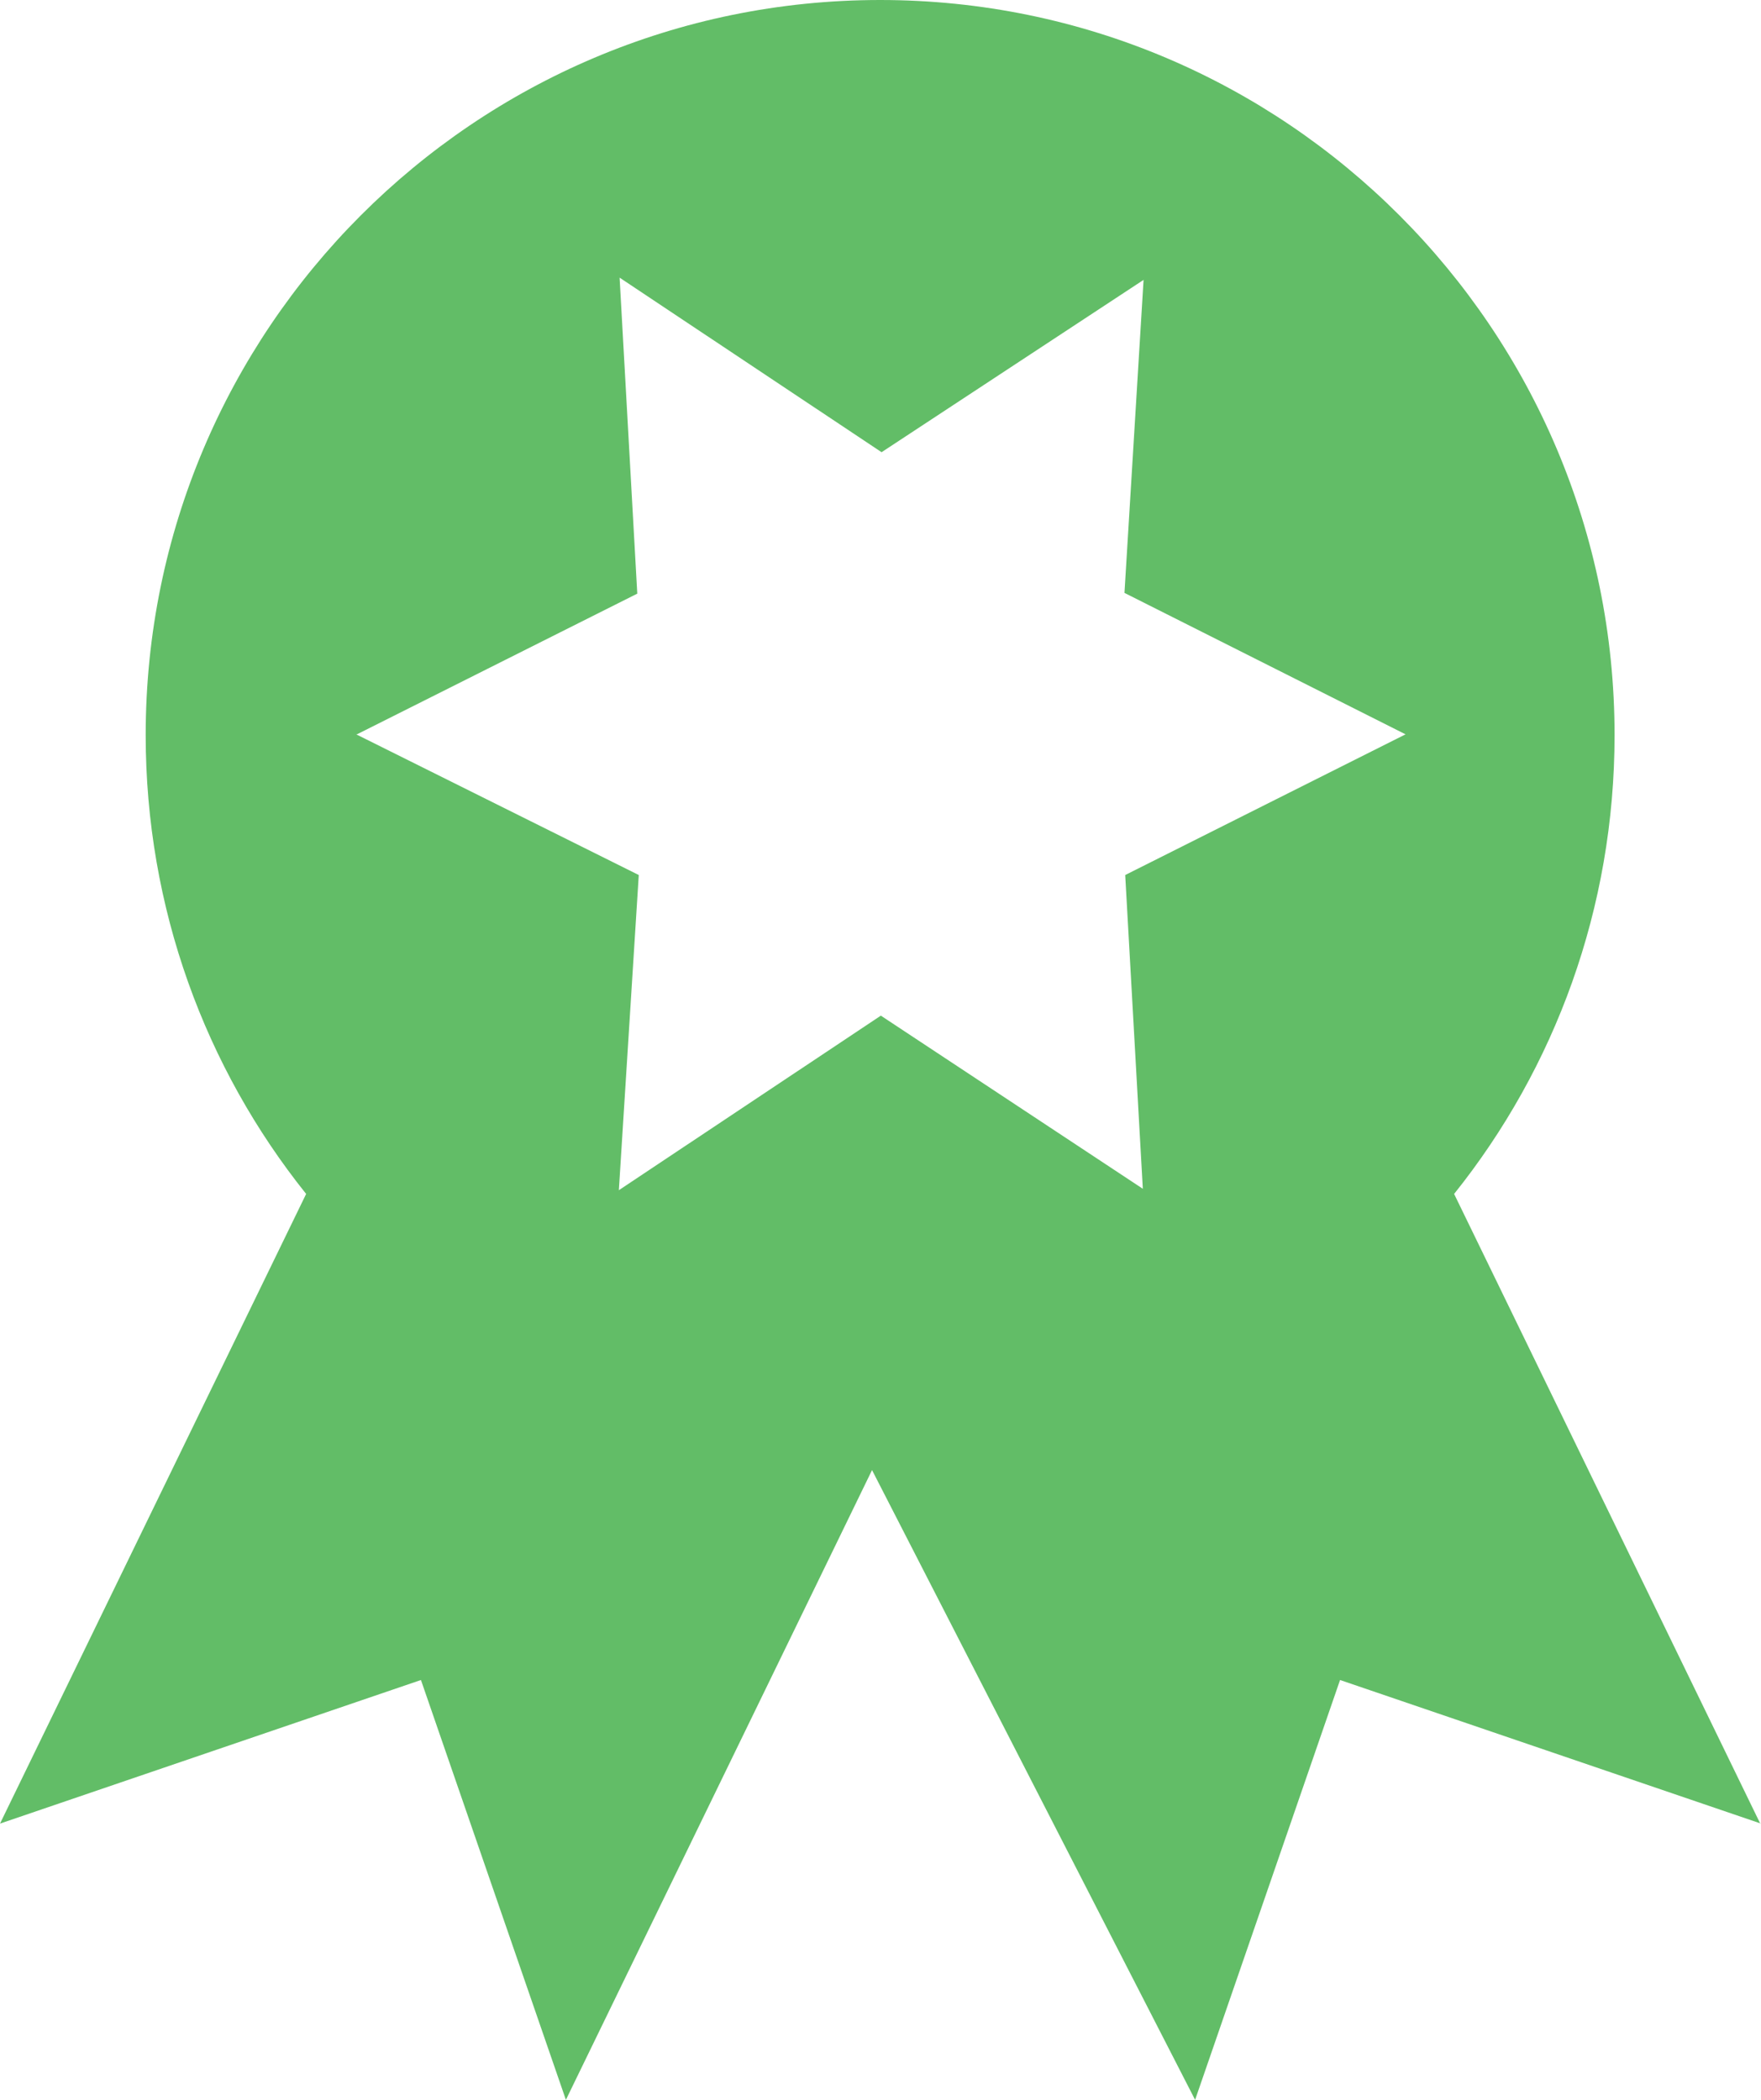
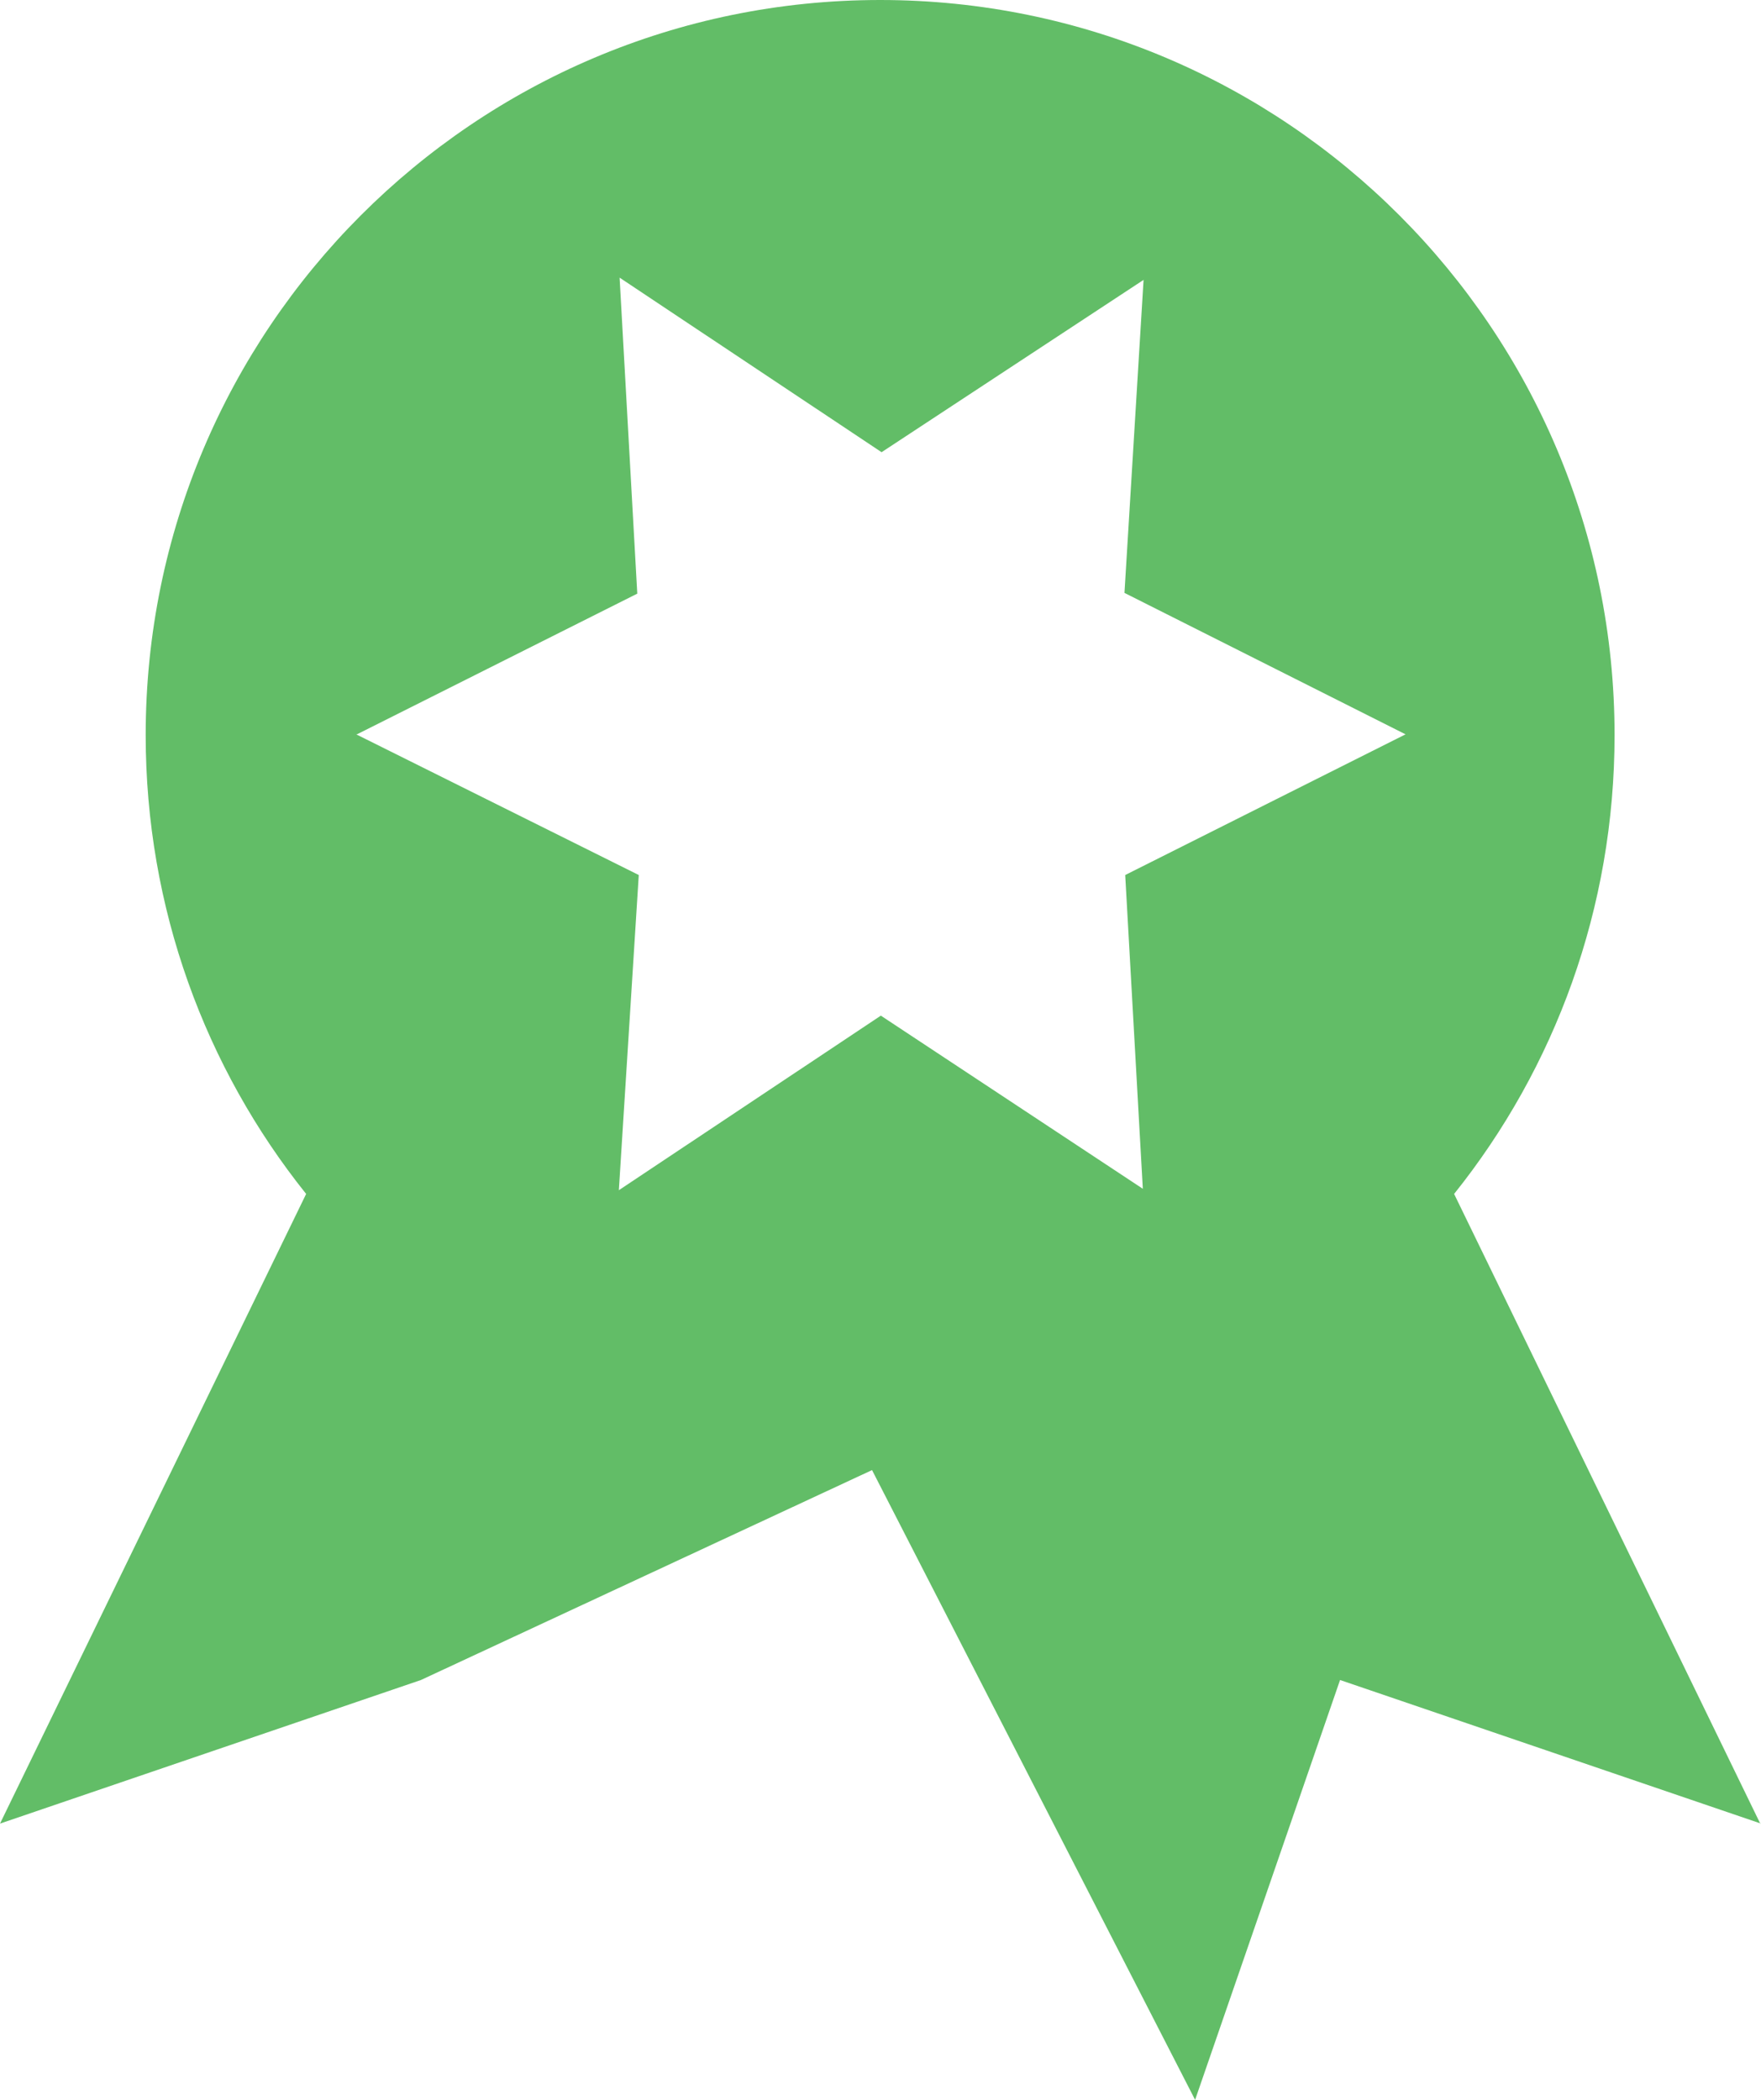
<svg xmlns="http://www.w3.org/2000/svg" width="26" height="31" viewBox="0 0 26 31" fill="none">
-   <path d="M26 26.922L19.785 24.802L17.645 31L12.875 21.703L8.355 31L6.215 24.802L0 26.922L4.52 17.626C3.031 15.766 2.151 13.407 2.151 10.852C2.151 4.86 7.008 0 12.995 0C18.981 0 23.838 4.86 23.838 10.852C23.838 13.407 22.958 15.766 21.469 17.626L25.989 26.922M5.259 10.841L9.431 12.918L9.137 17.571L13.005 14.994L16.873 17.55L16.613 12.918L20.752 10.841L16.602 8.753L16.884 4.132L13.016 6.676L9.148 4.099L9.409 8.764L5.27 10.841H5.259Z" fill="#62BD67" />
+   <path d="M26 26.922L19.785 24.802L17.645 31L12.875 21.703L6.215 24.802L0 26.922L4.52 17.626C3.031 15.766 2.151 13.407 2.151 10.852C2.151 4.86 7.008 0 12.995 0C18.981 0 23.838 4.86 23.838 10.852C23.838 13.407 22.958 15.766 21.469 17.626L25.989 26.922M5.259 10.841L9.431 12.918L9.137 17.571L13.005 14.994L16.873 17.55L16.613 12.918L20.752 10.841L16.602 8.753L16.884 4.132L13.016 6.676L9.148 4.099L9.409 8.764L5.27 10.841H5.259Z" fill="#62BD67" />
</svg>